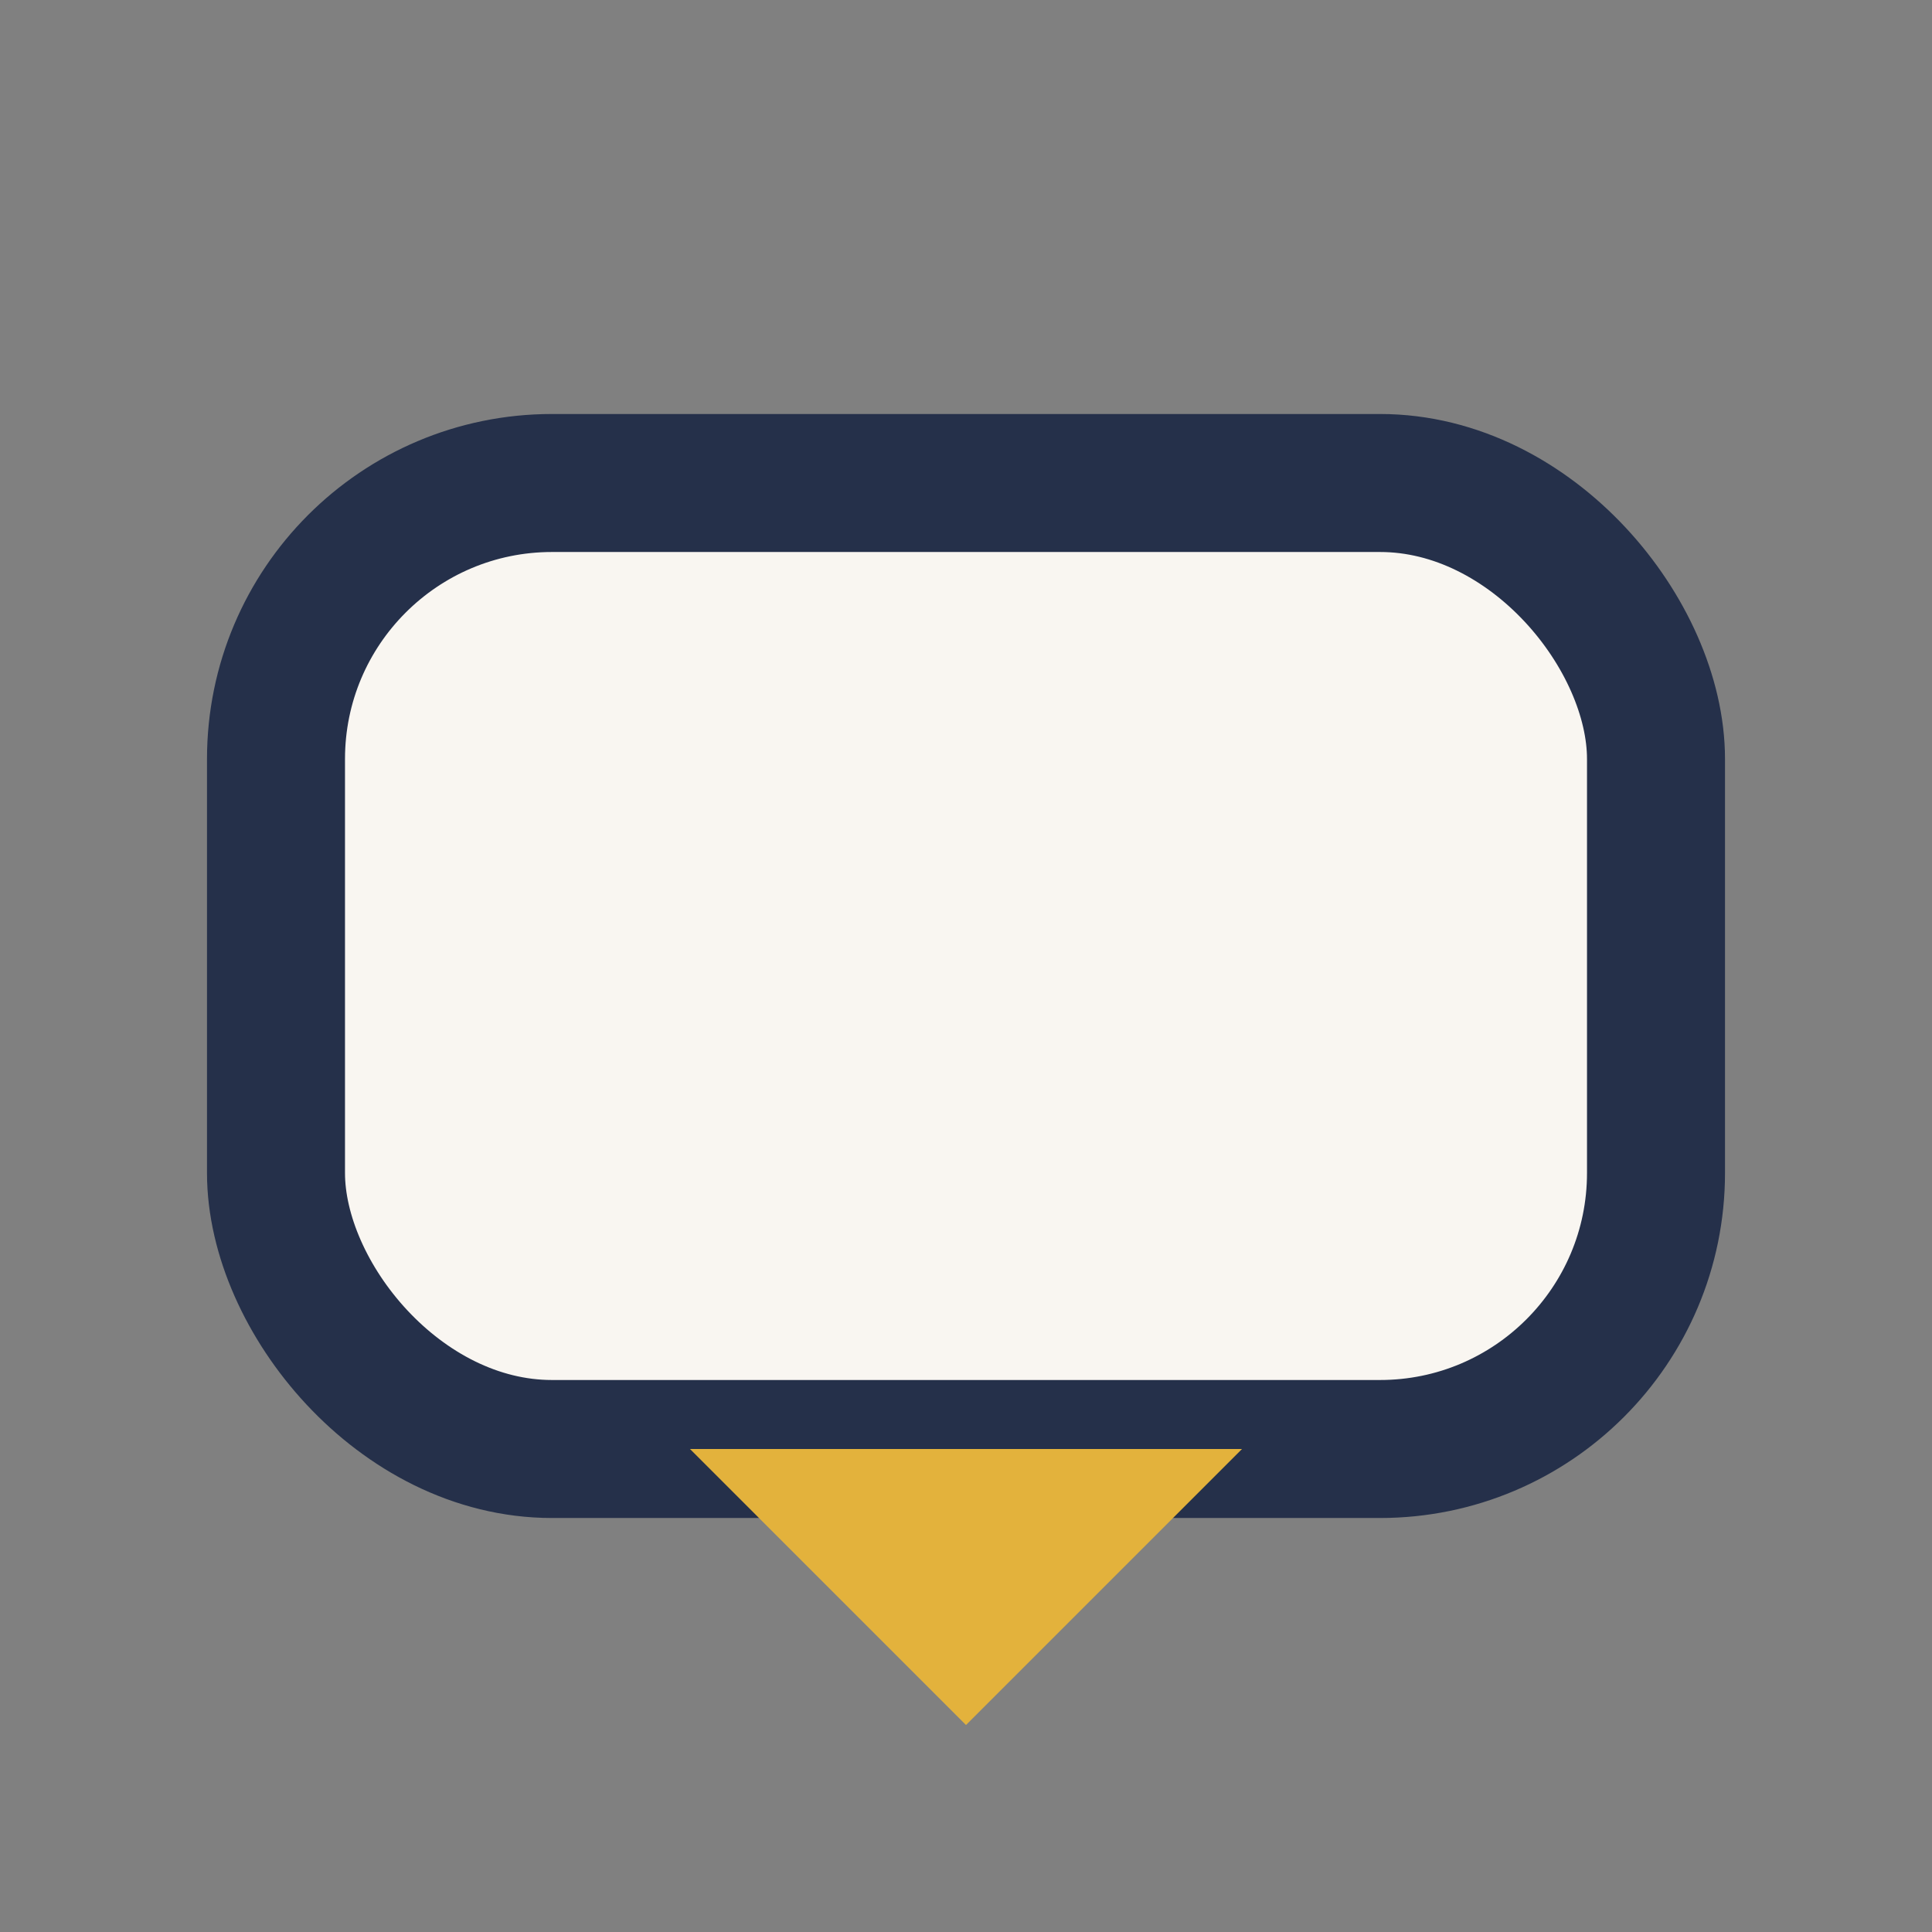
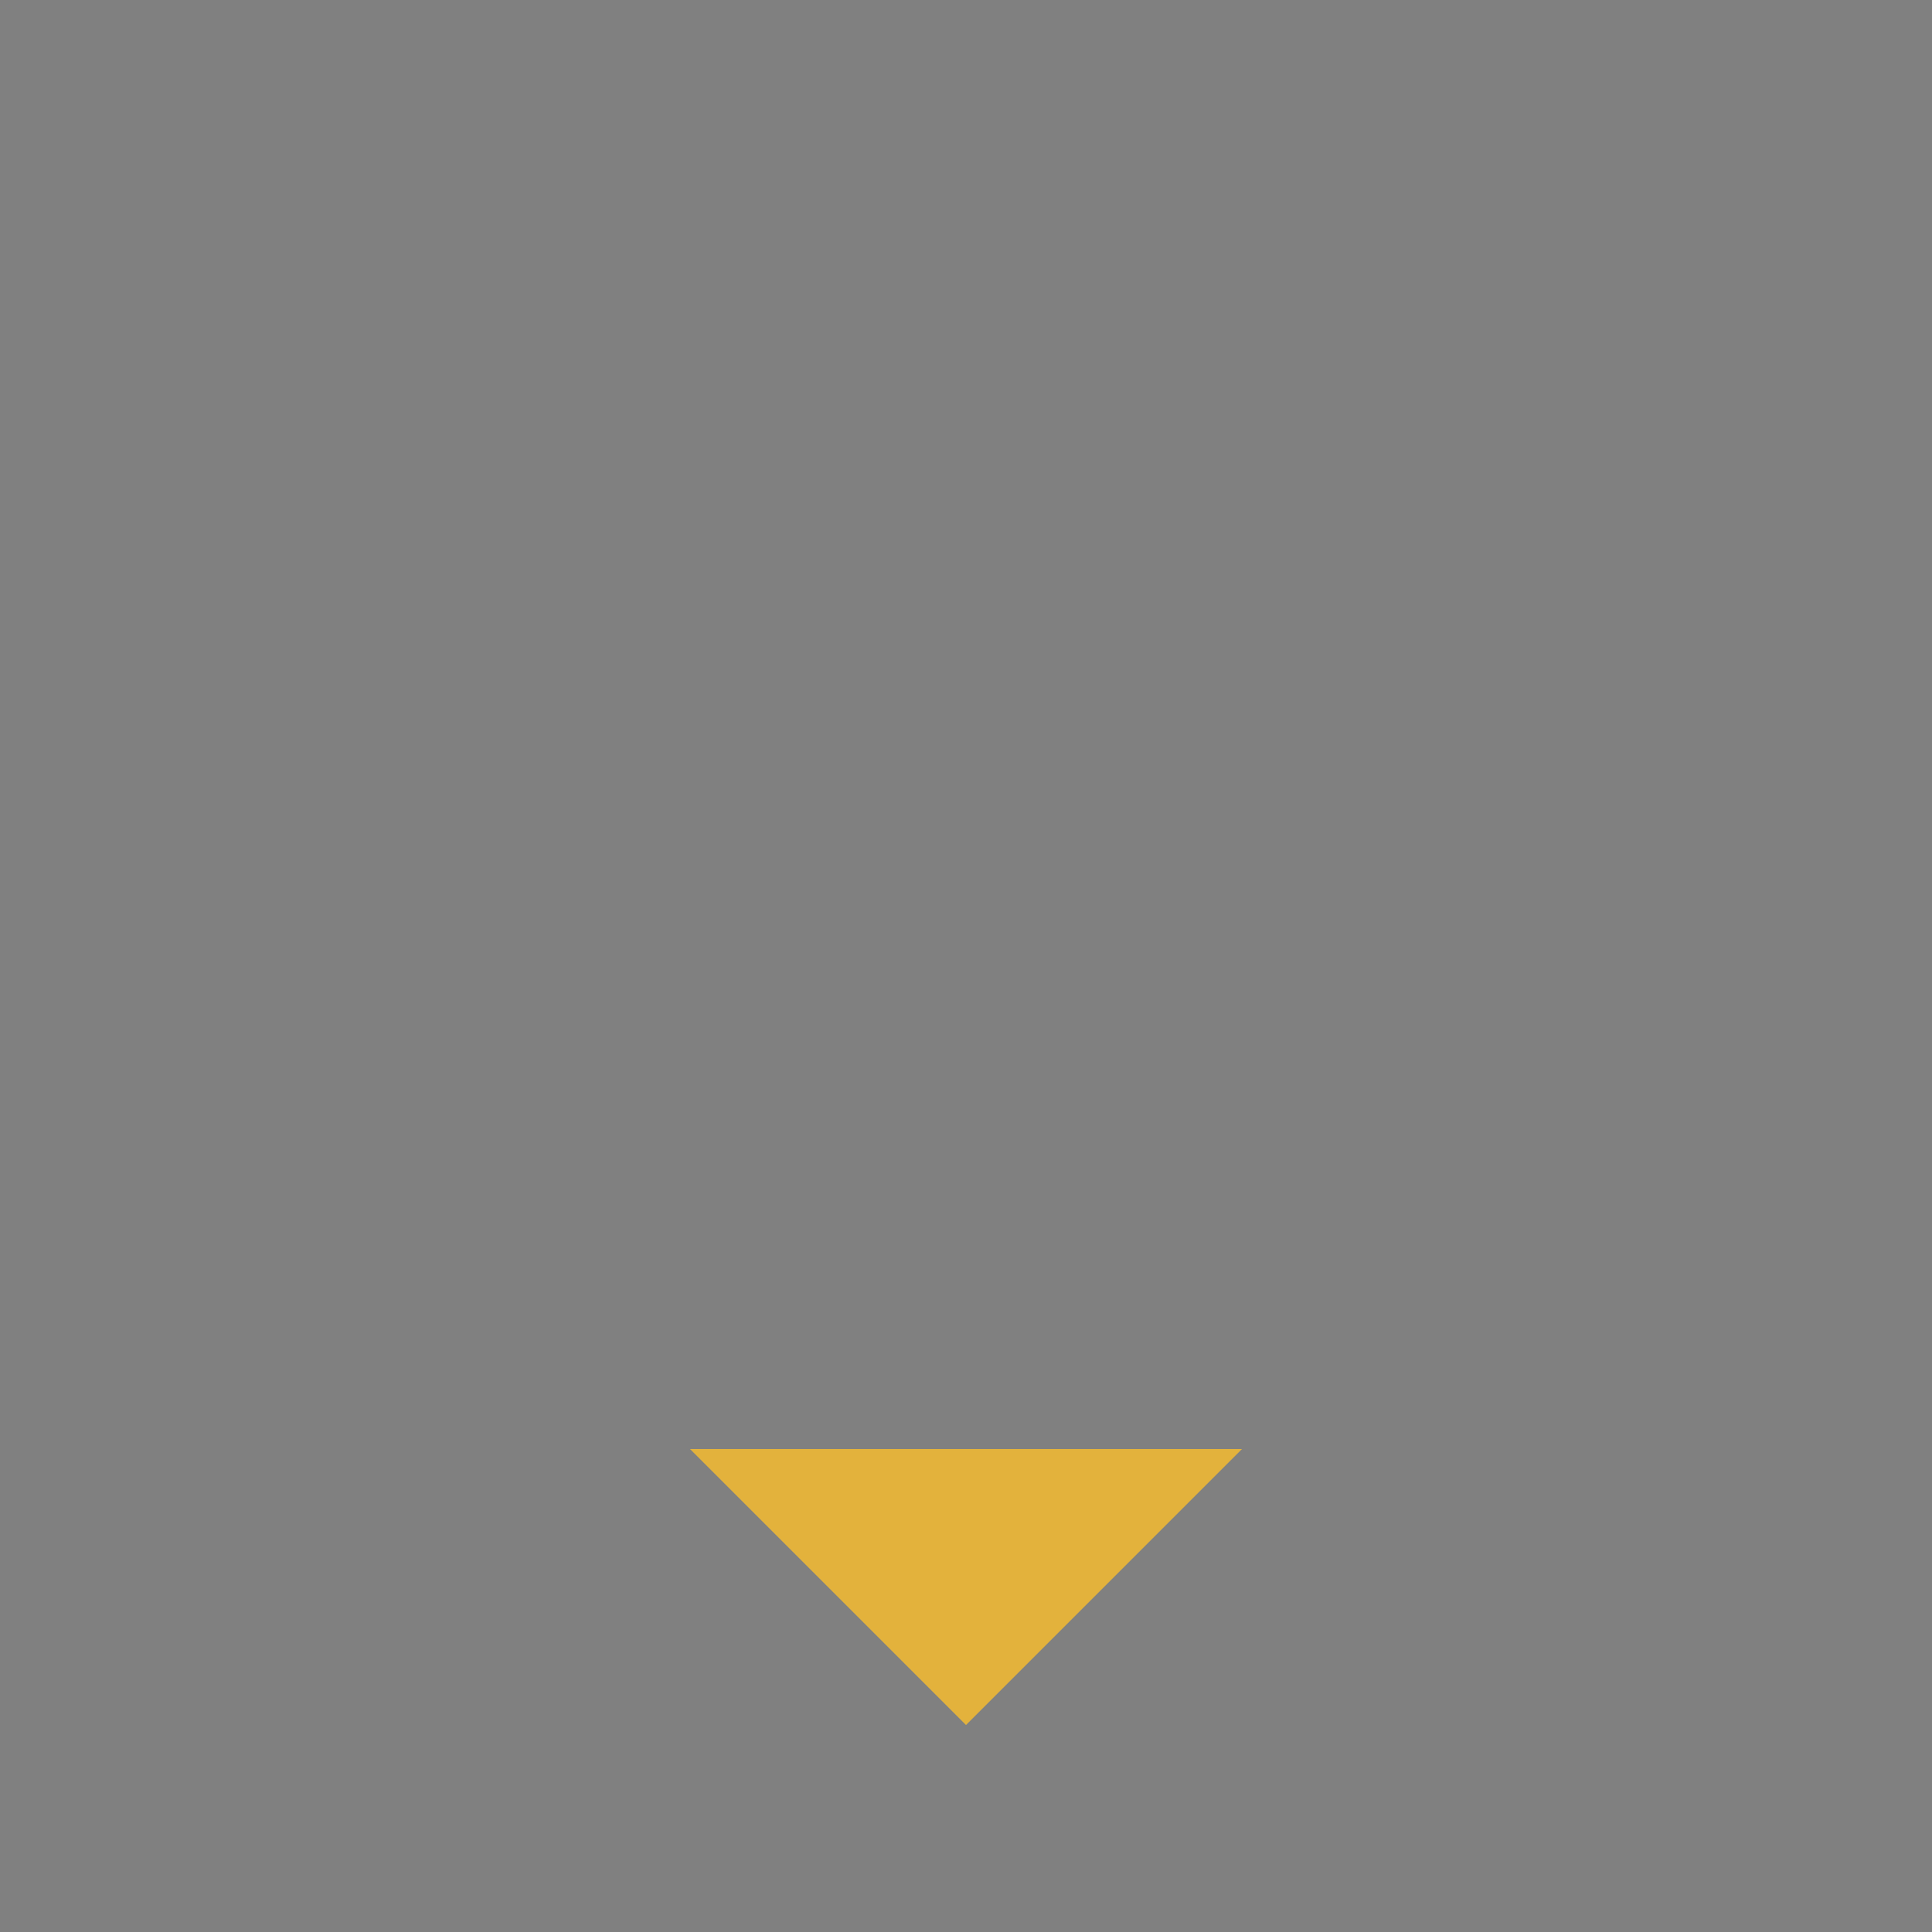
<svg xmlns="http://www.w3.org/2000/svg" width="28" height="28" viewBox="0 0 28 28">
  <rect x="0" y="0" width="28" height="28" fill="#808080" stroke="none" />
-   <rect x="4" y="7" width="20" height="14" rx="4" fill="#F9F6F1" stroke="#25304A" stroke-width="2" />
  <polygon points="10,21 14,25 18,21" fill="#E3B23C" />
</svg>